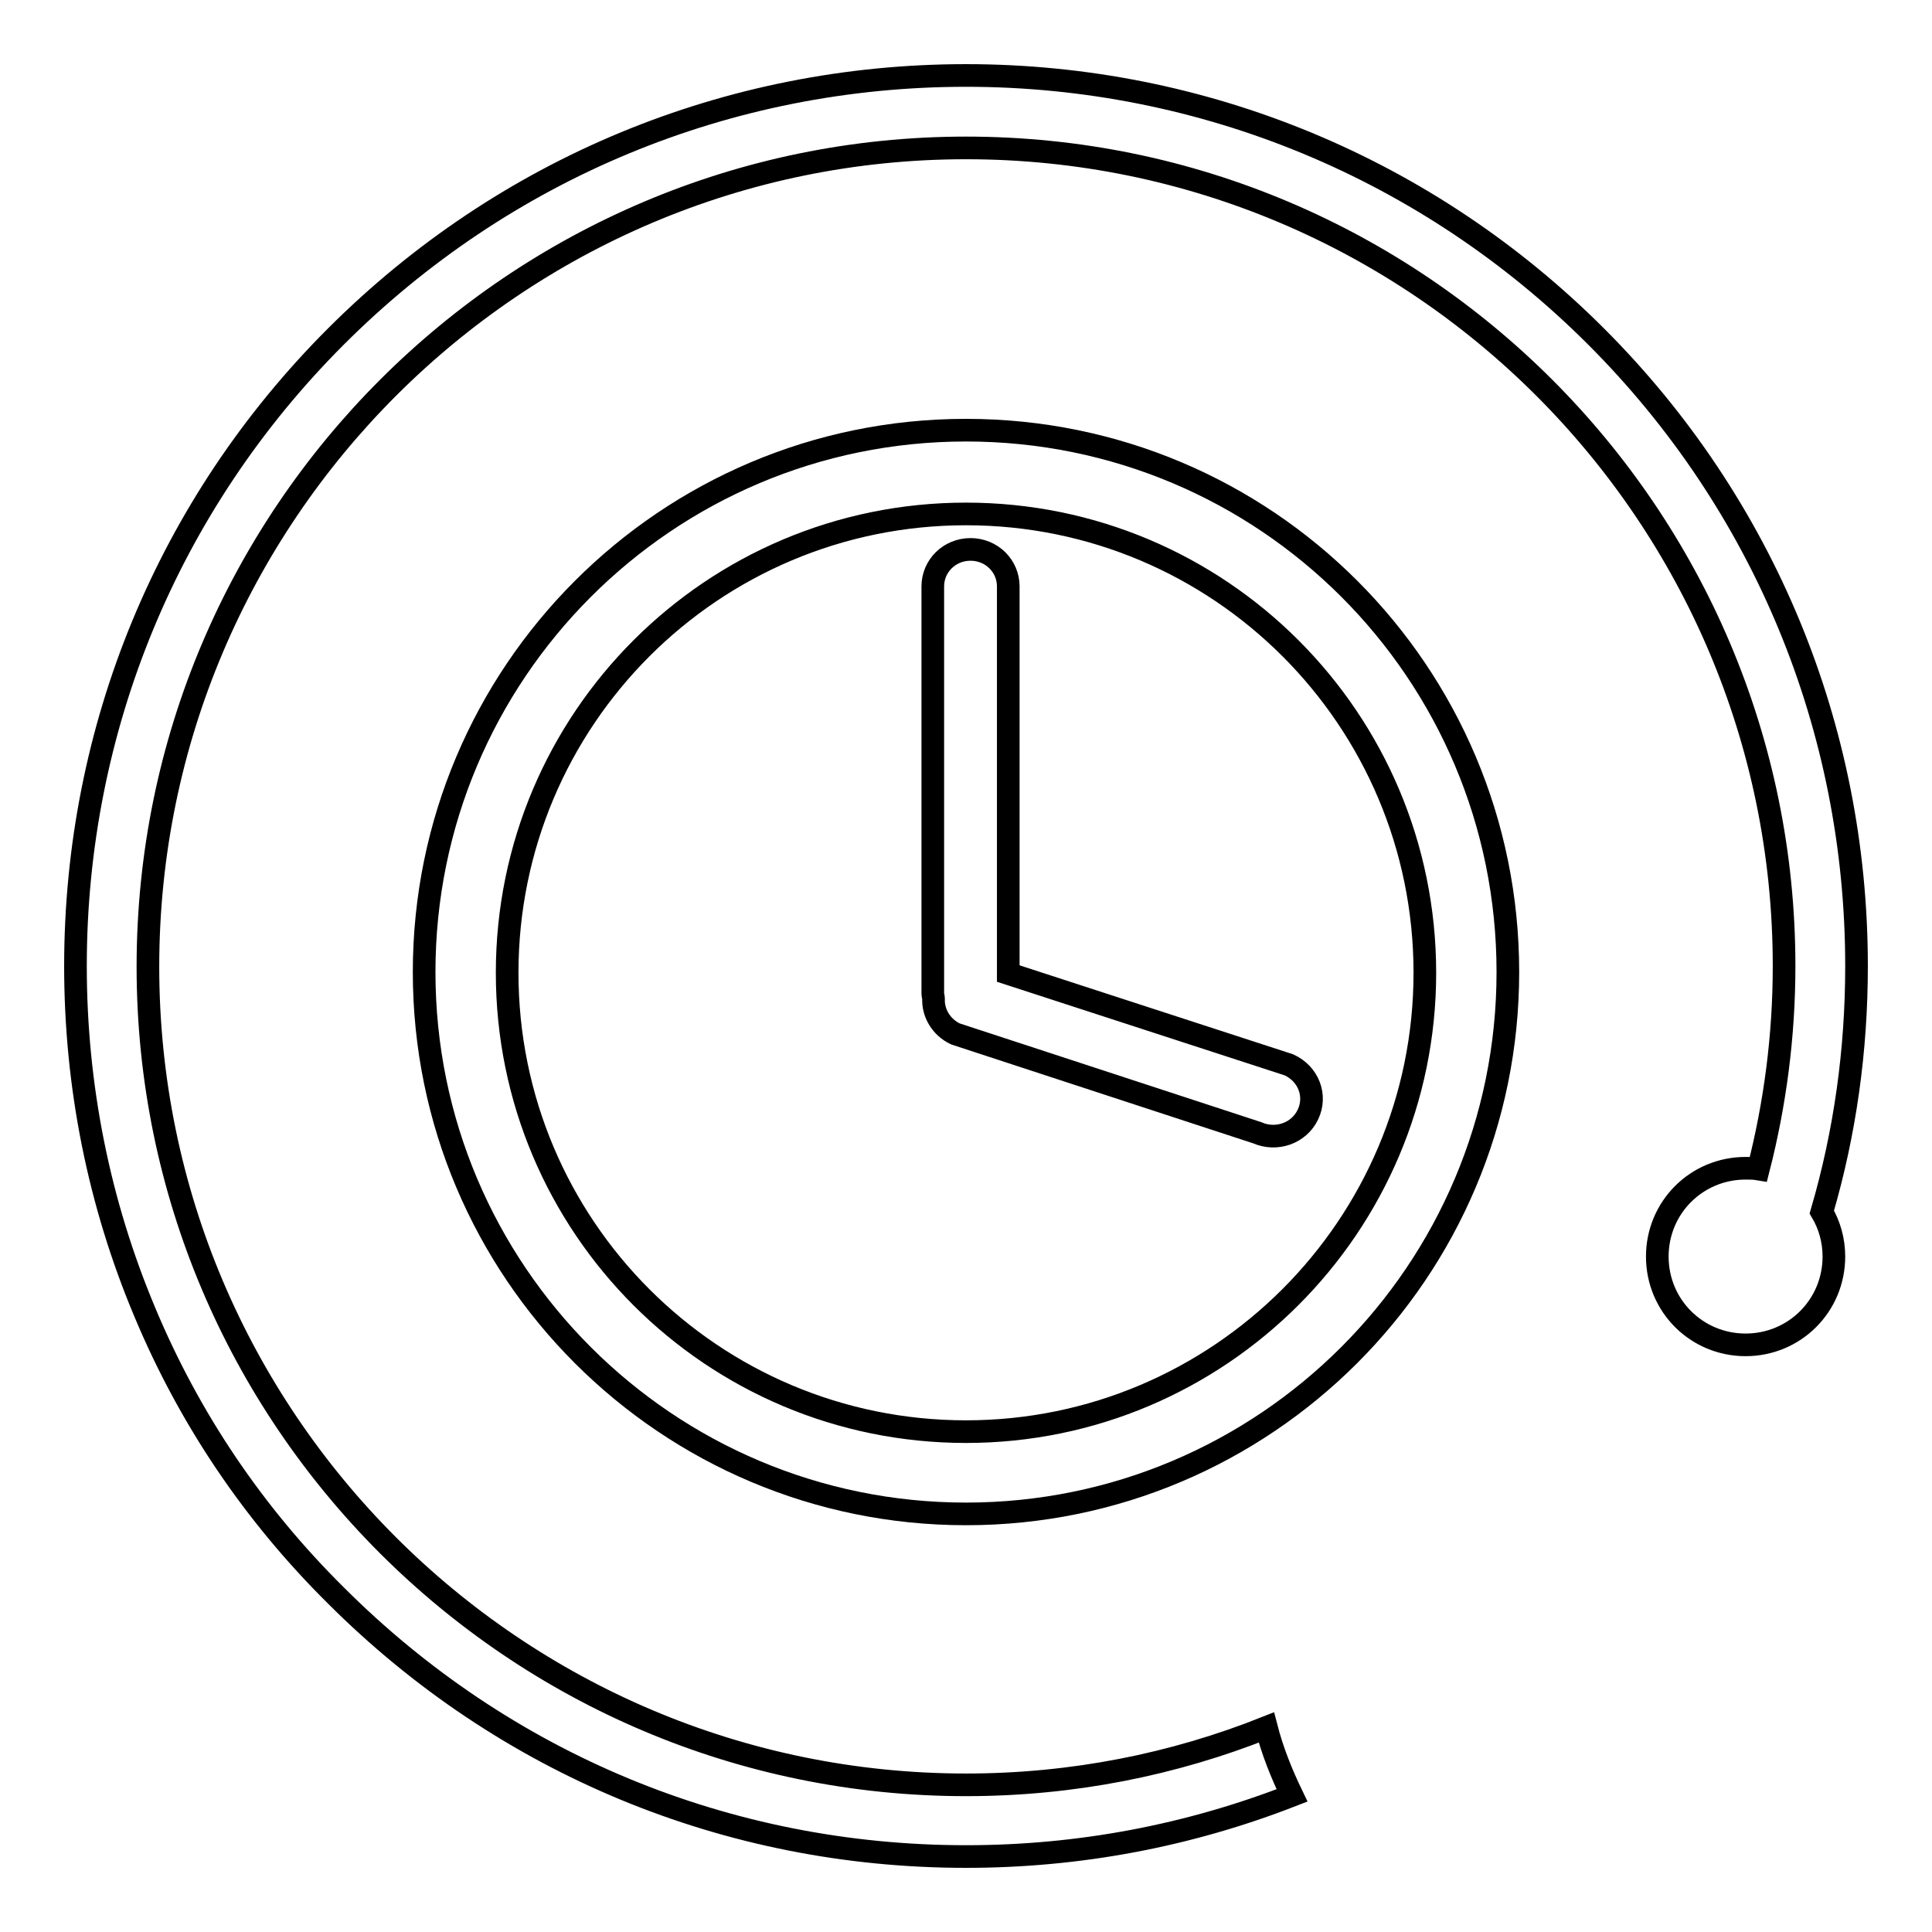
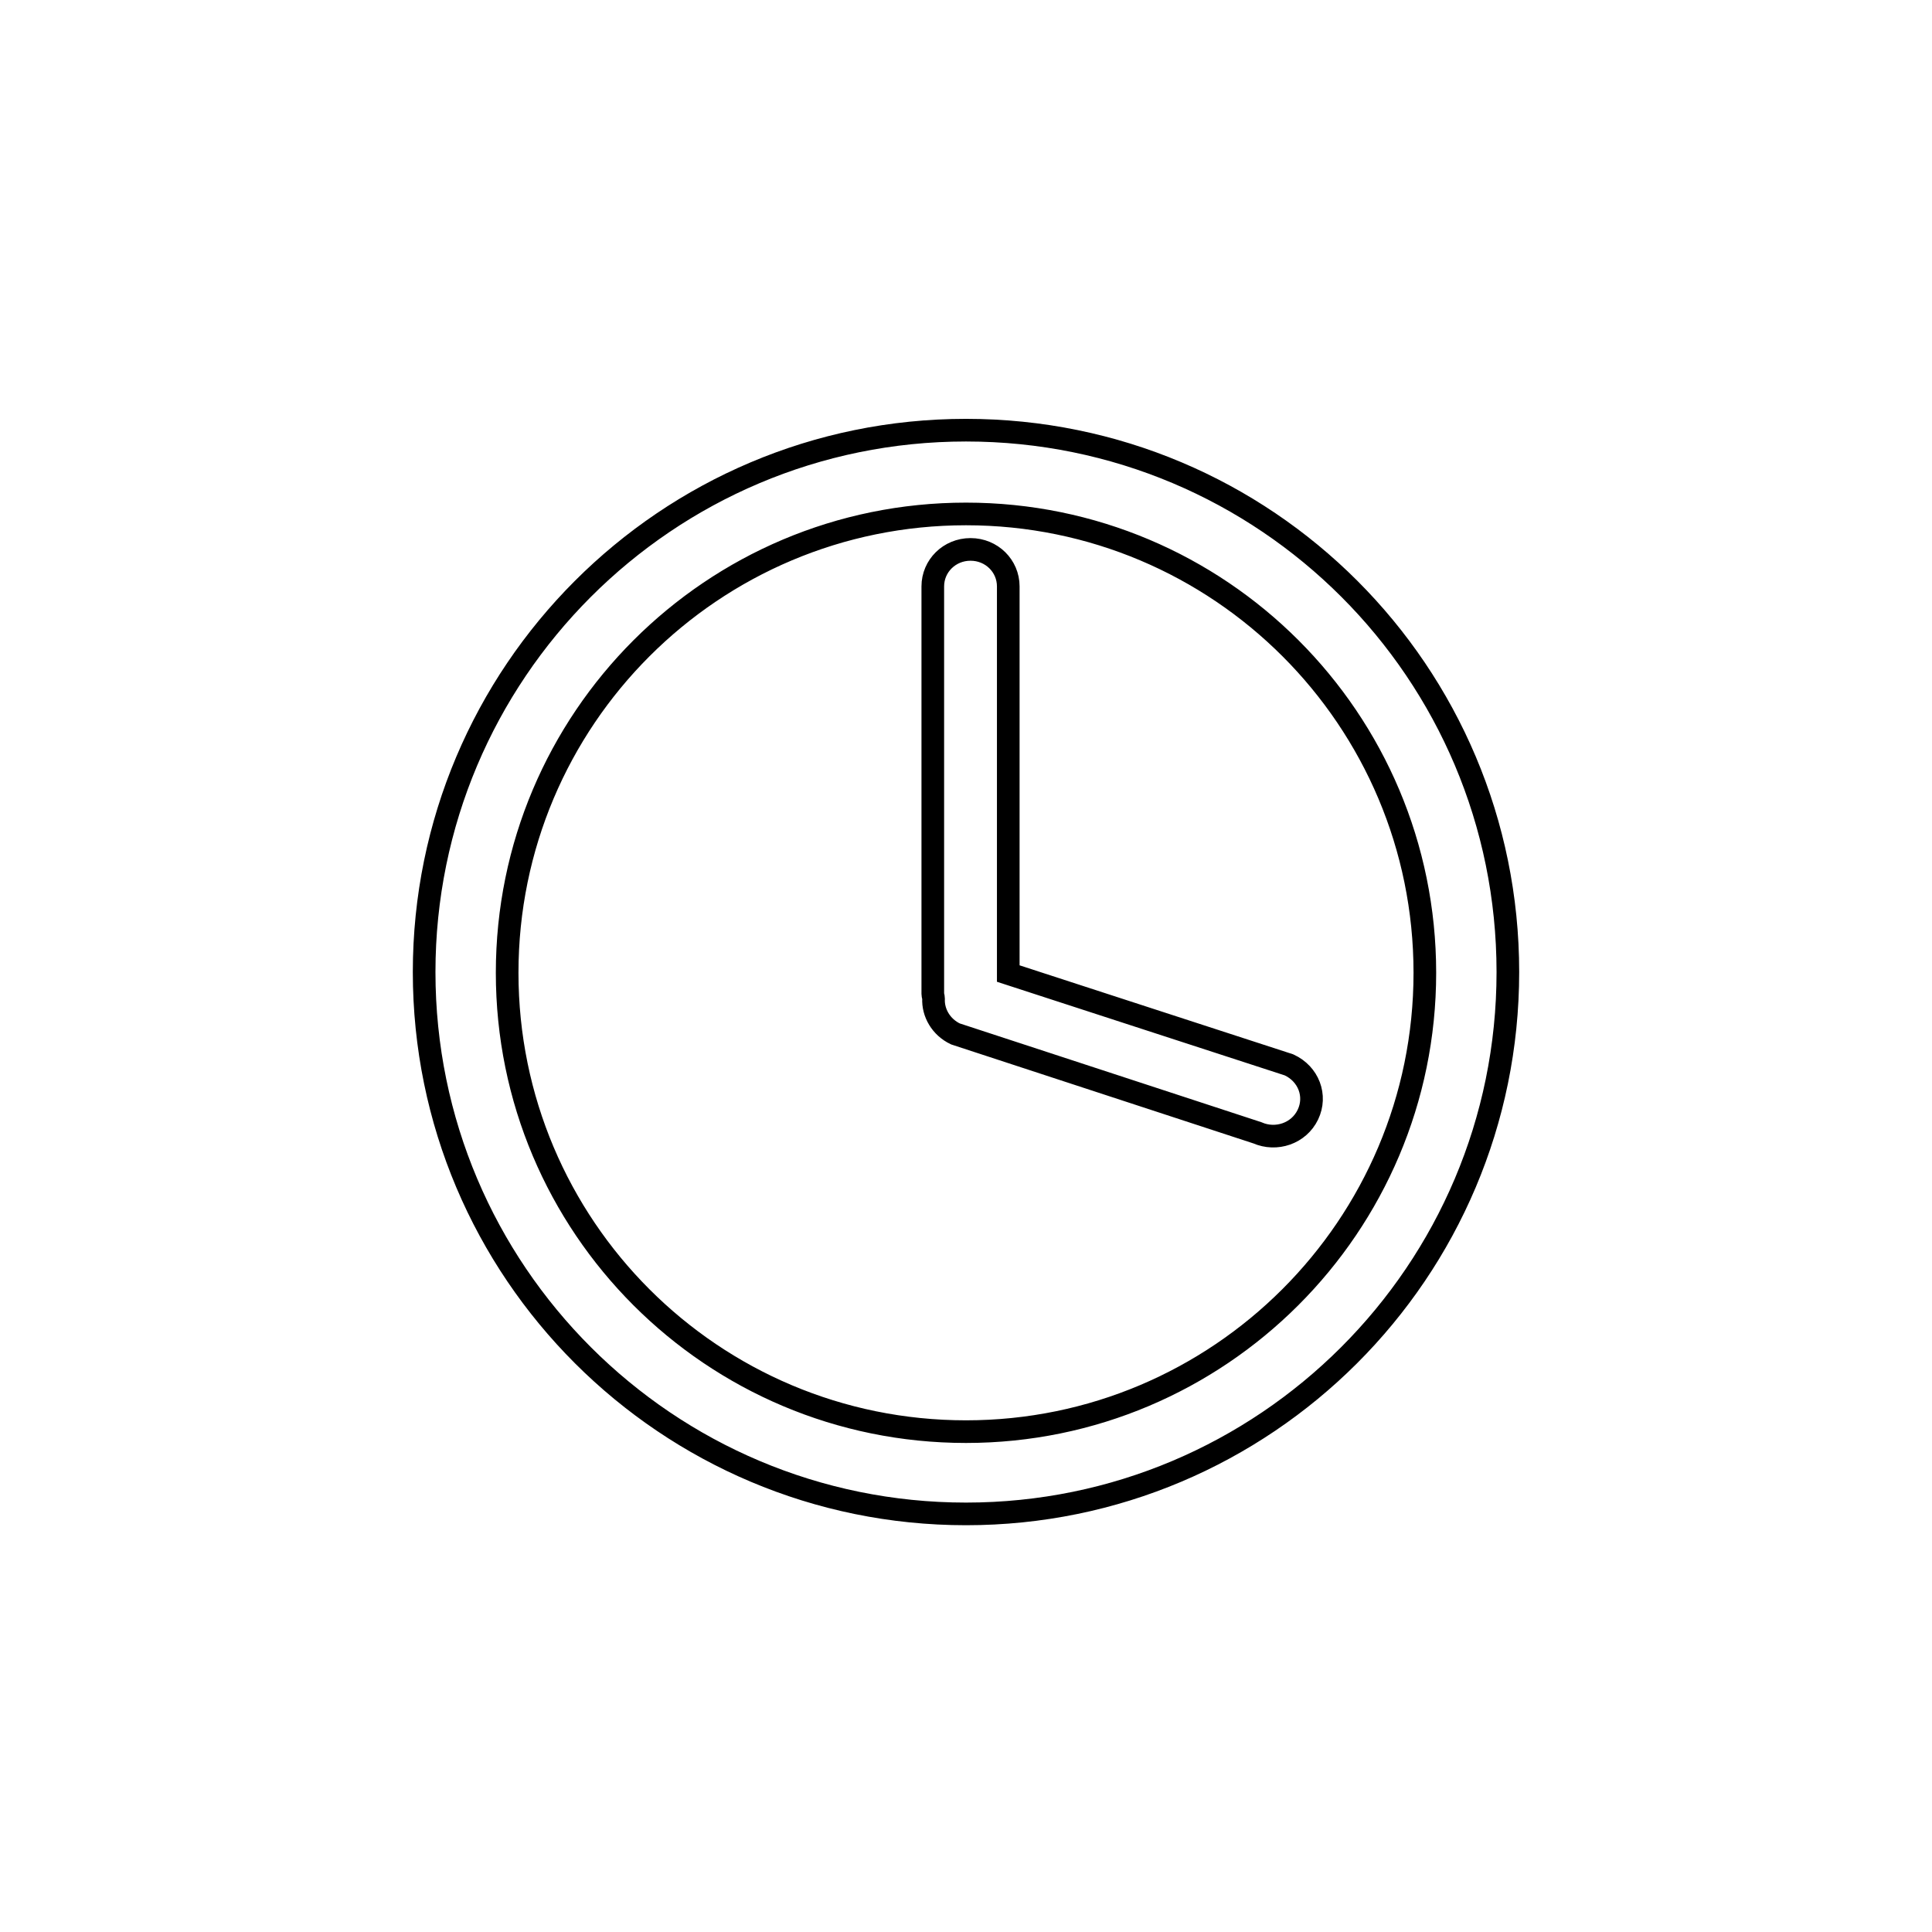
<svg xmlns="http://www.w3.org/2000/svg" version="1.1" x="0px" y="0px" viewBox="0 0 256 256" enable-background="new 0 0 256 256" xml:space="preserve">
  <g>
    <g>
-       <path stroke-width="3" fill-opacity="0" stroke="#000000" d="M246,128c0-31.5-12.3-61.2-34.5-83.4S159.5,10,128,10c-31.5,0-61.2,12.3-83.5,34.6C22.3,66.8,10,96.5,10,128c0,15.9,3.1,31.4,9.2,45.9c5.9,14.1,14.4,26.7,25.3,37.5C66.8,233.7,96.4,246,128,246c15.1,0,29.6-2.8,43.2-8.1c-1.4-2.9-2.6-5.9-3.4-9c-12.3,4.9-25.7,7.6-39.8,7.6c-59.8,0-108.4-48.6-108.4-108.4C19.6,68.2,68.3,19.6,128,19.6c59.8,0,108.4,48.6,108.4,108.4c0,9.3-1.2,18.3-3.4,26.9c-0.6-0.1-1.1-0.1-1.7-0.1c-6.5,0-11.7,5.2-11.7,11.7s5.2,11.7,11.7,11.7s11.7-5.2,11.7-11.7c0-2.2-0.6-4.2-1.6-5.9C244.5,150,246,139.1,246,128z" />
      <path stroke-width="3" fill-opacity="0" stroke="#000000" d="M128,200.6c-39.6,0-71.8-32.1-71.8-71.8c0-39.6,32.1-71.8,71.8-71.8s71.8,32.1,71.8,71.8C199.8,168.5,167.6,200.6,128,200.6 M128,68.1c-33.6,0-60.8,27.2-60.8,60.8s27.2,60.8,60.8,60.8c33.5,0,60.8-27.2,60.8-60.8C188.8,95.3,161.6,68.1,128,68.1 M173.3,147.7c-1.2,2.5-4.2,3.5-6.7,2.4l-40-13.1c-1.9-0.9-3-2.8-2.9-4.7c0-0.2-0.1-0.4-0.1-0.6v-54c0-2.7,2.2-4.9,5-4.9c2.8,0,5,2.2,5,4.9V129l37.2,12.1C173.4,142.3,174.5,145.2,173.3,147.7" />
    </g>
  </g>
</svg>